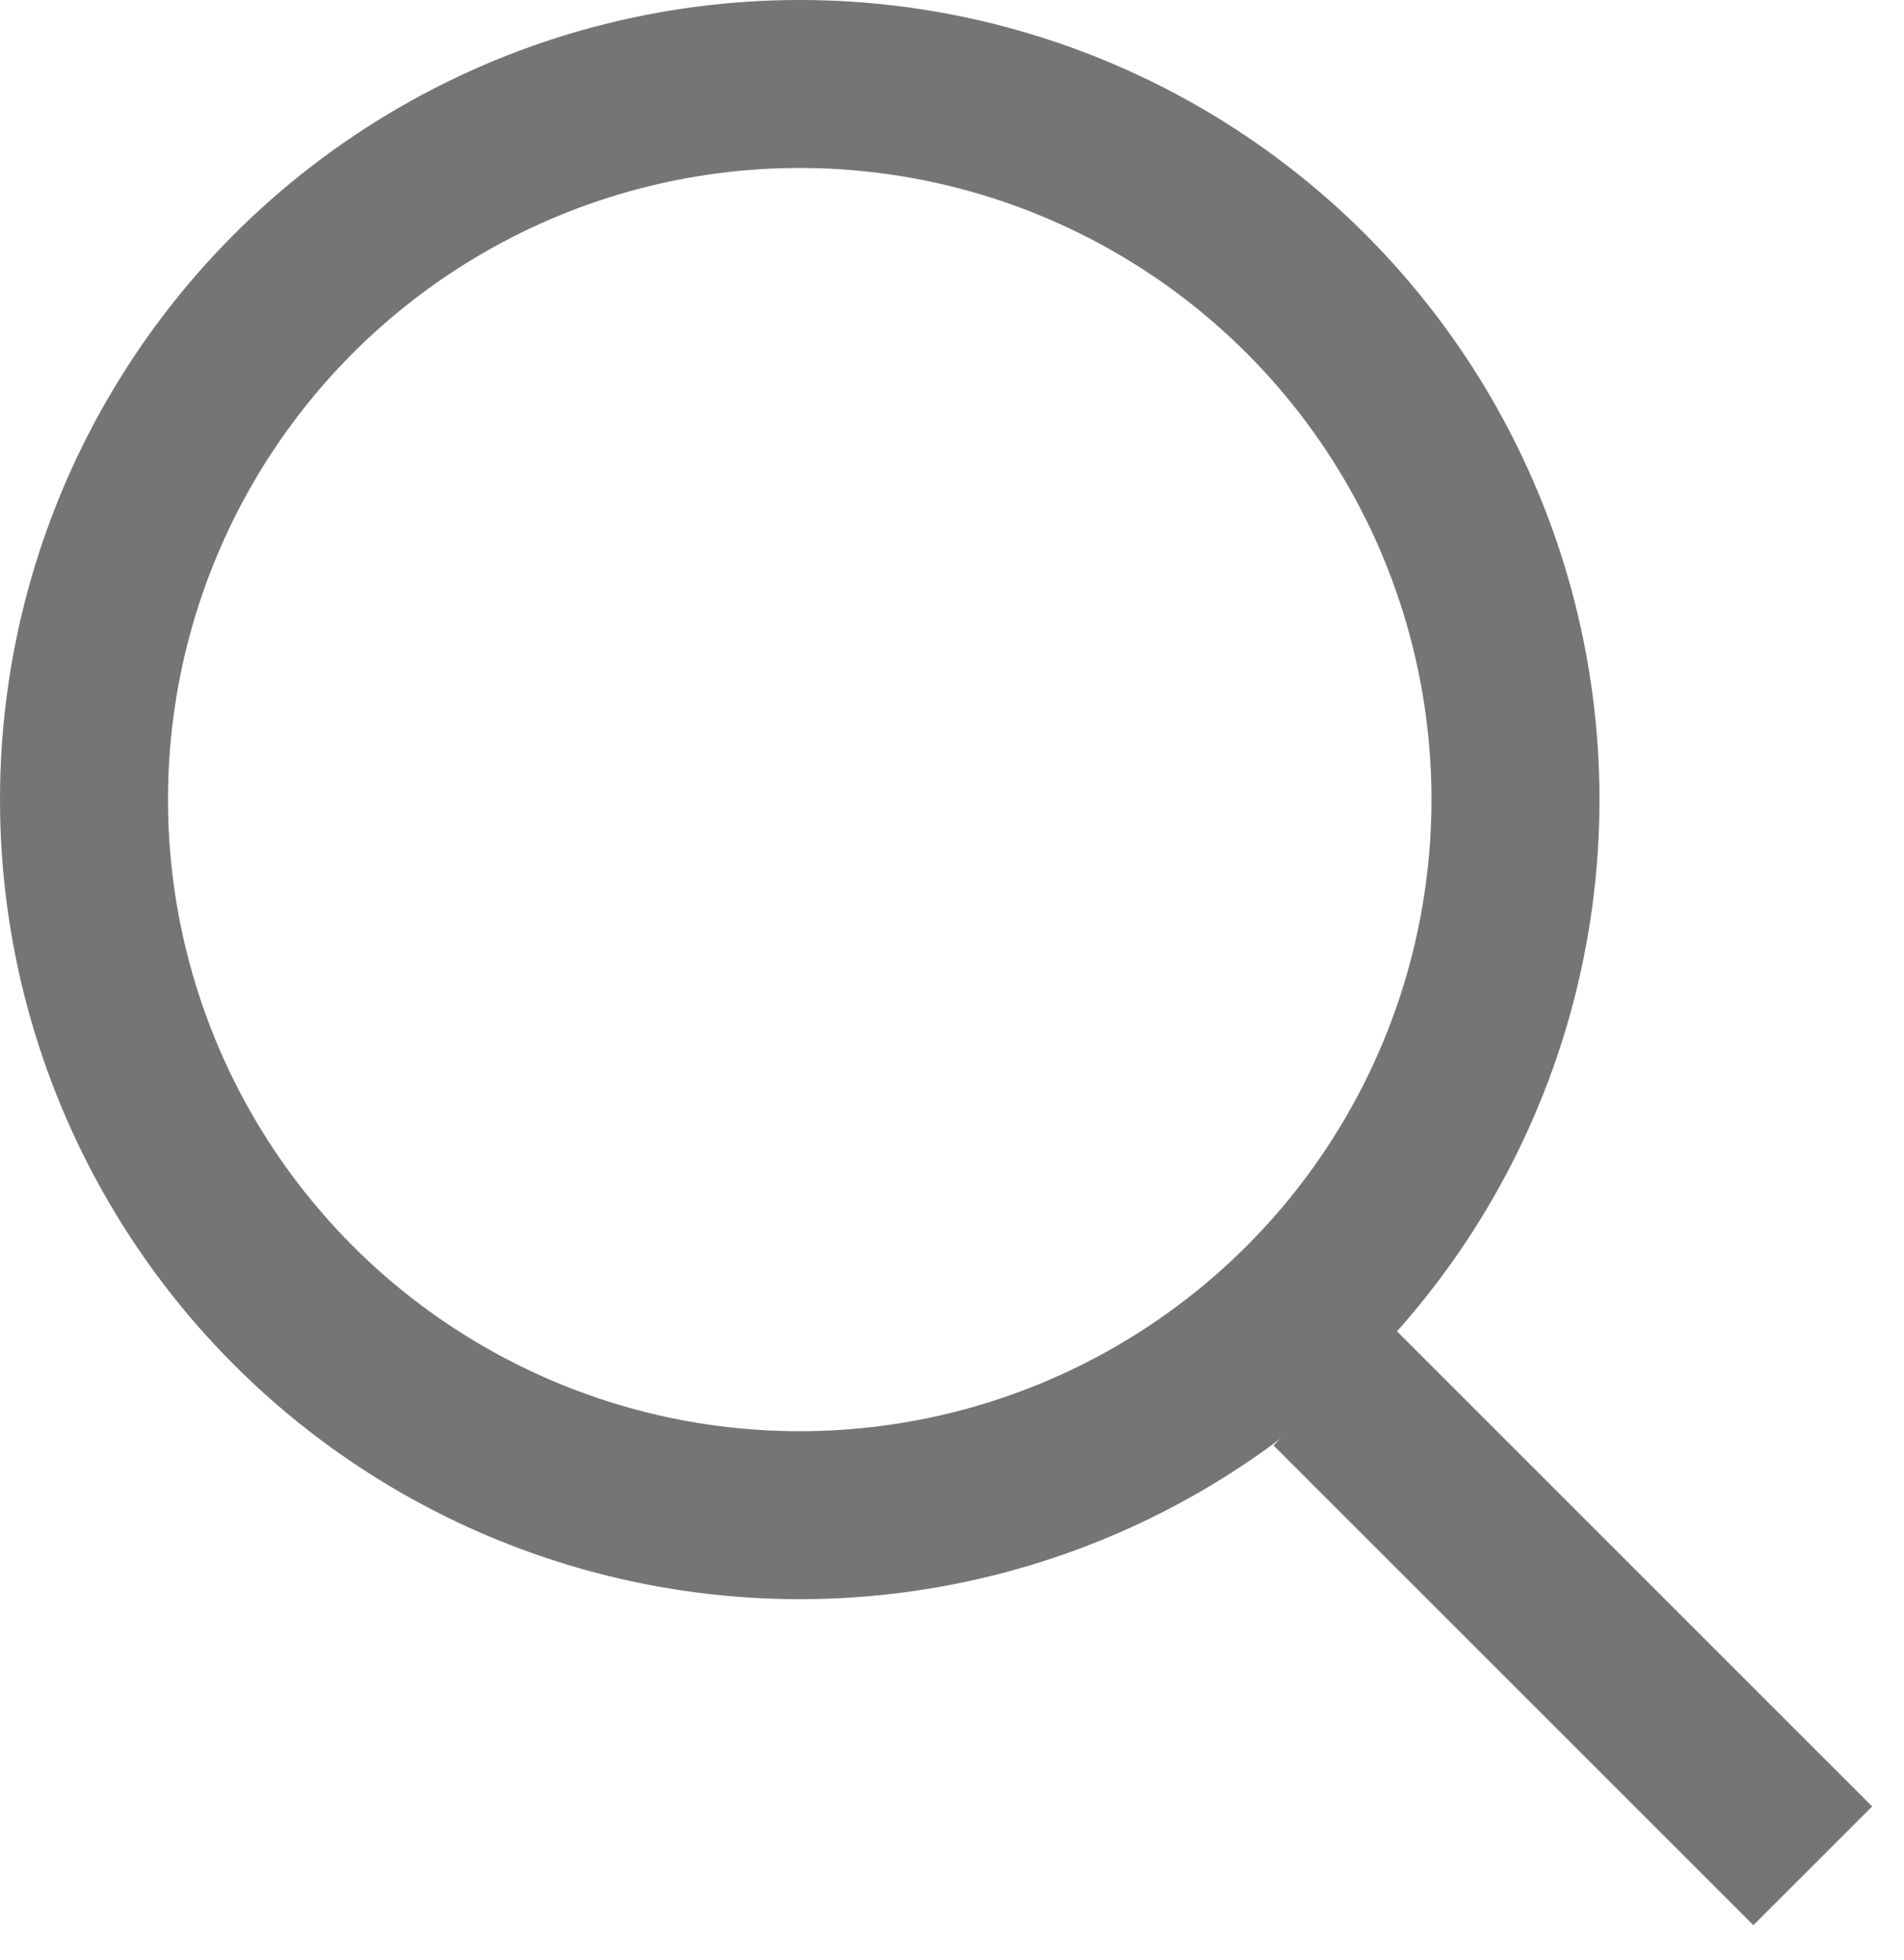
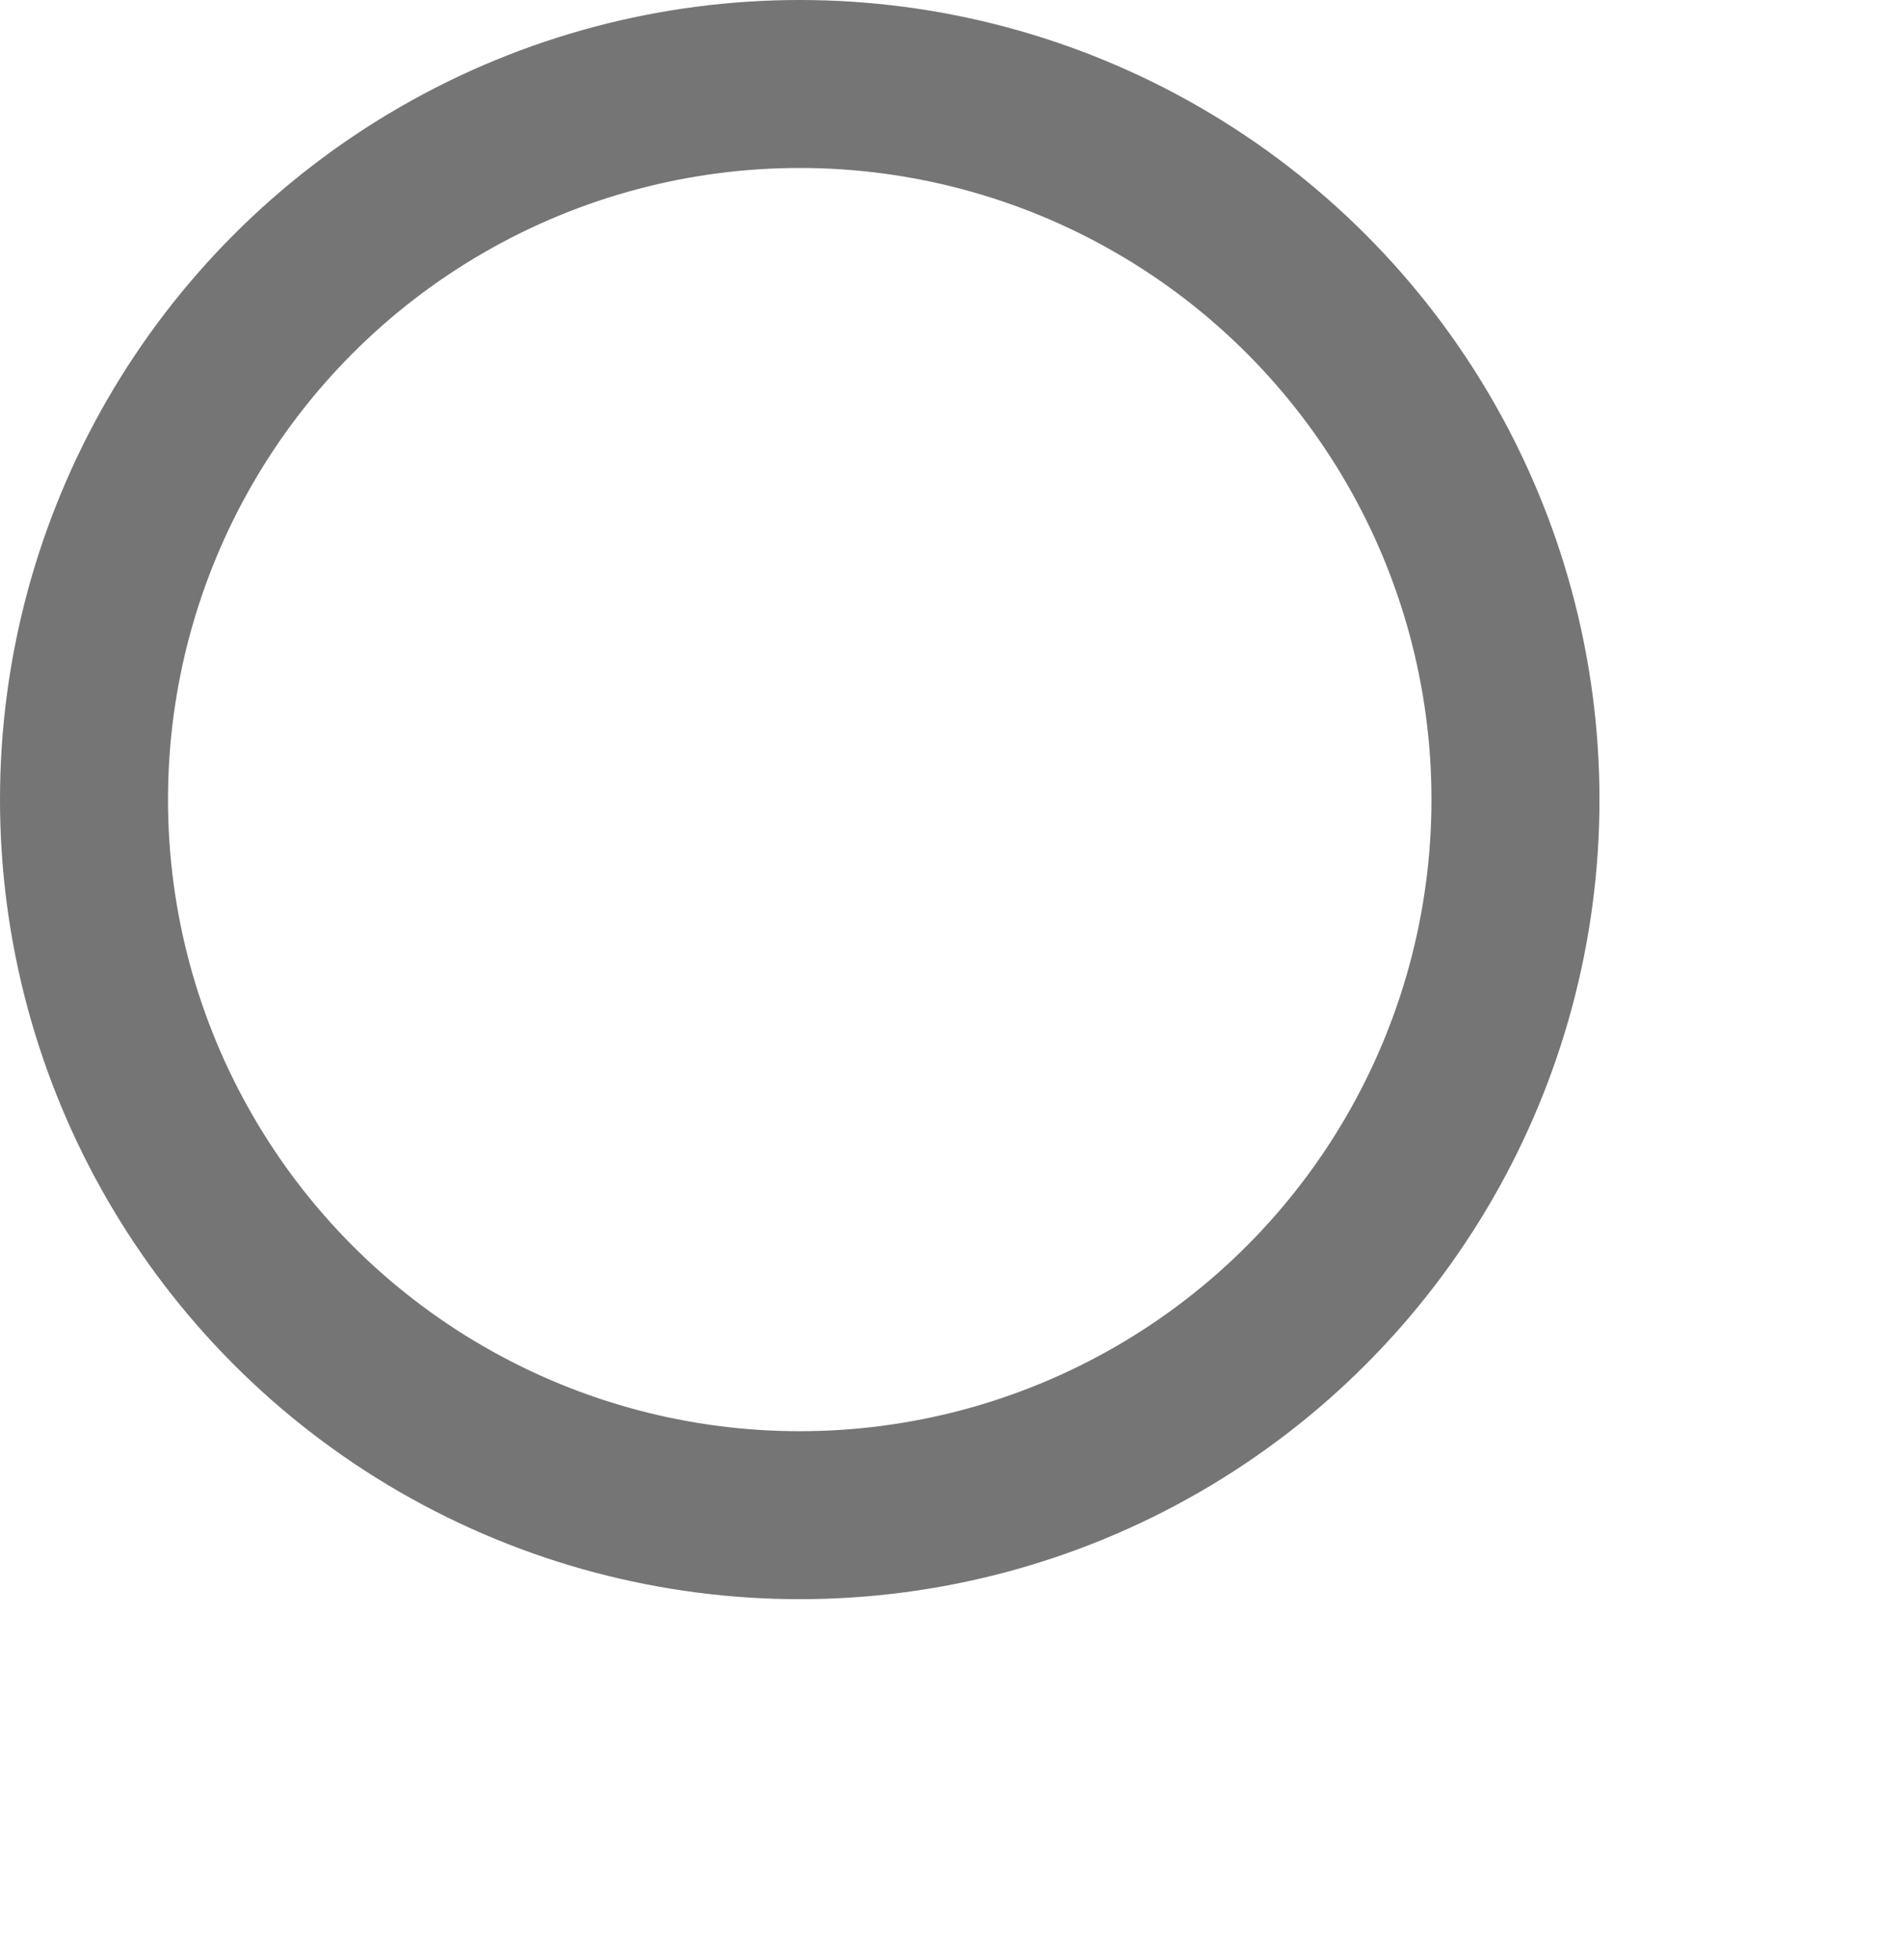
<svg xmlns="http://www.w3.org/2000/svg" width="34" height="35" viewBox="0 0 34 35" fill="none">
-   <path d="M23.802 24.755L32.371 33.324" stroke="#757575" stroke-width="3" stroke-linejoin="round" />
  <circle cx="14.281" cy="14.281" r="12.781" stroke="#757575" stroke-width="3" stroke-linejoin="round" />
</svg>